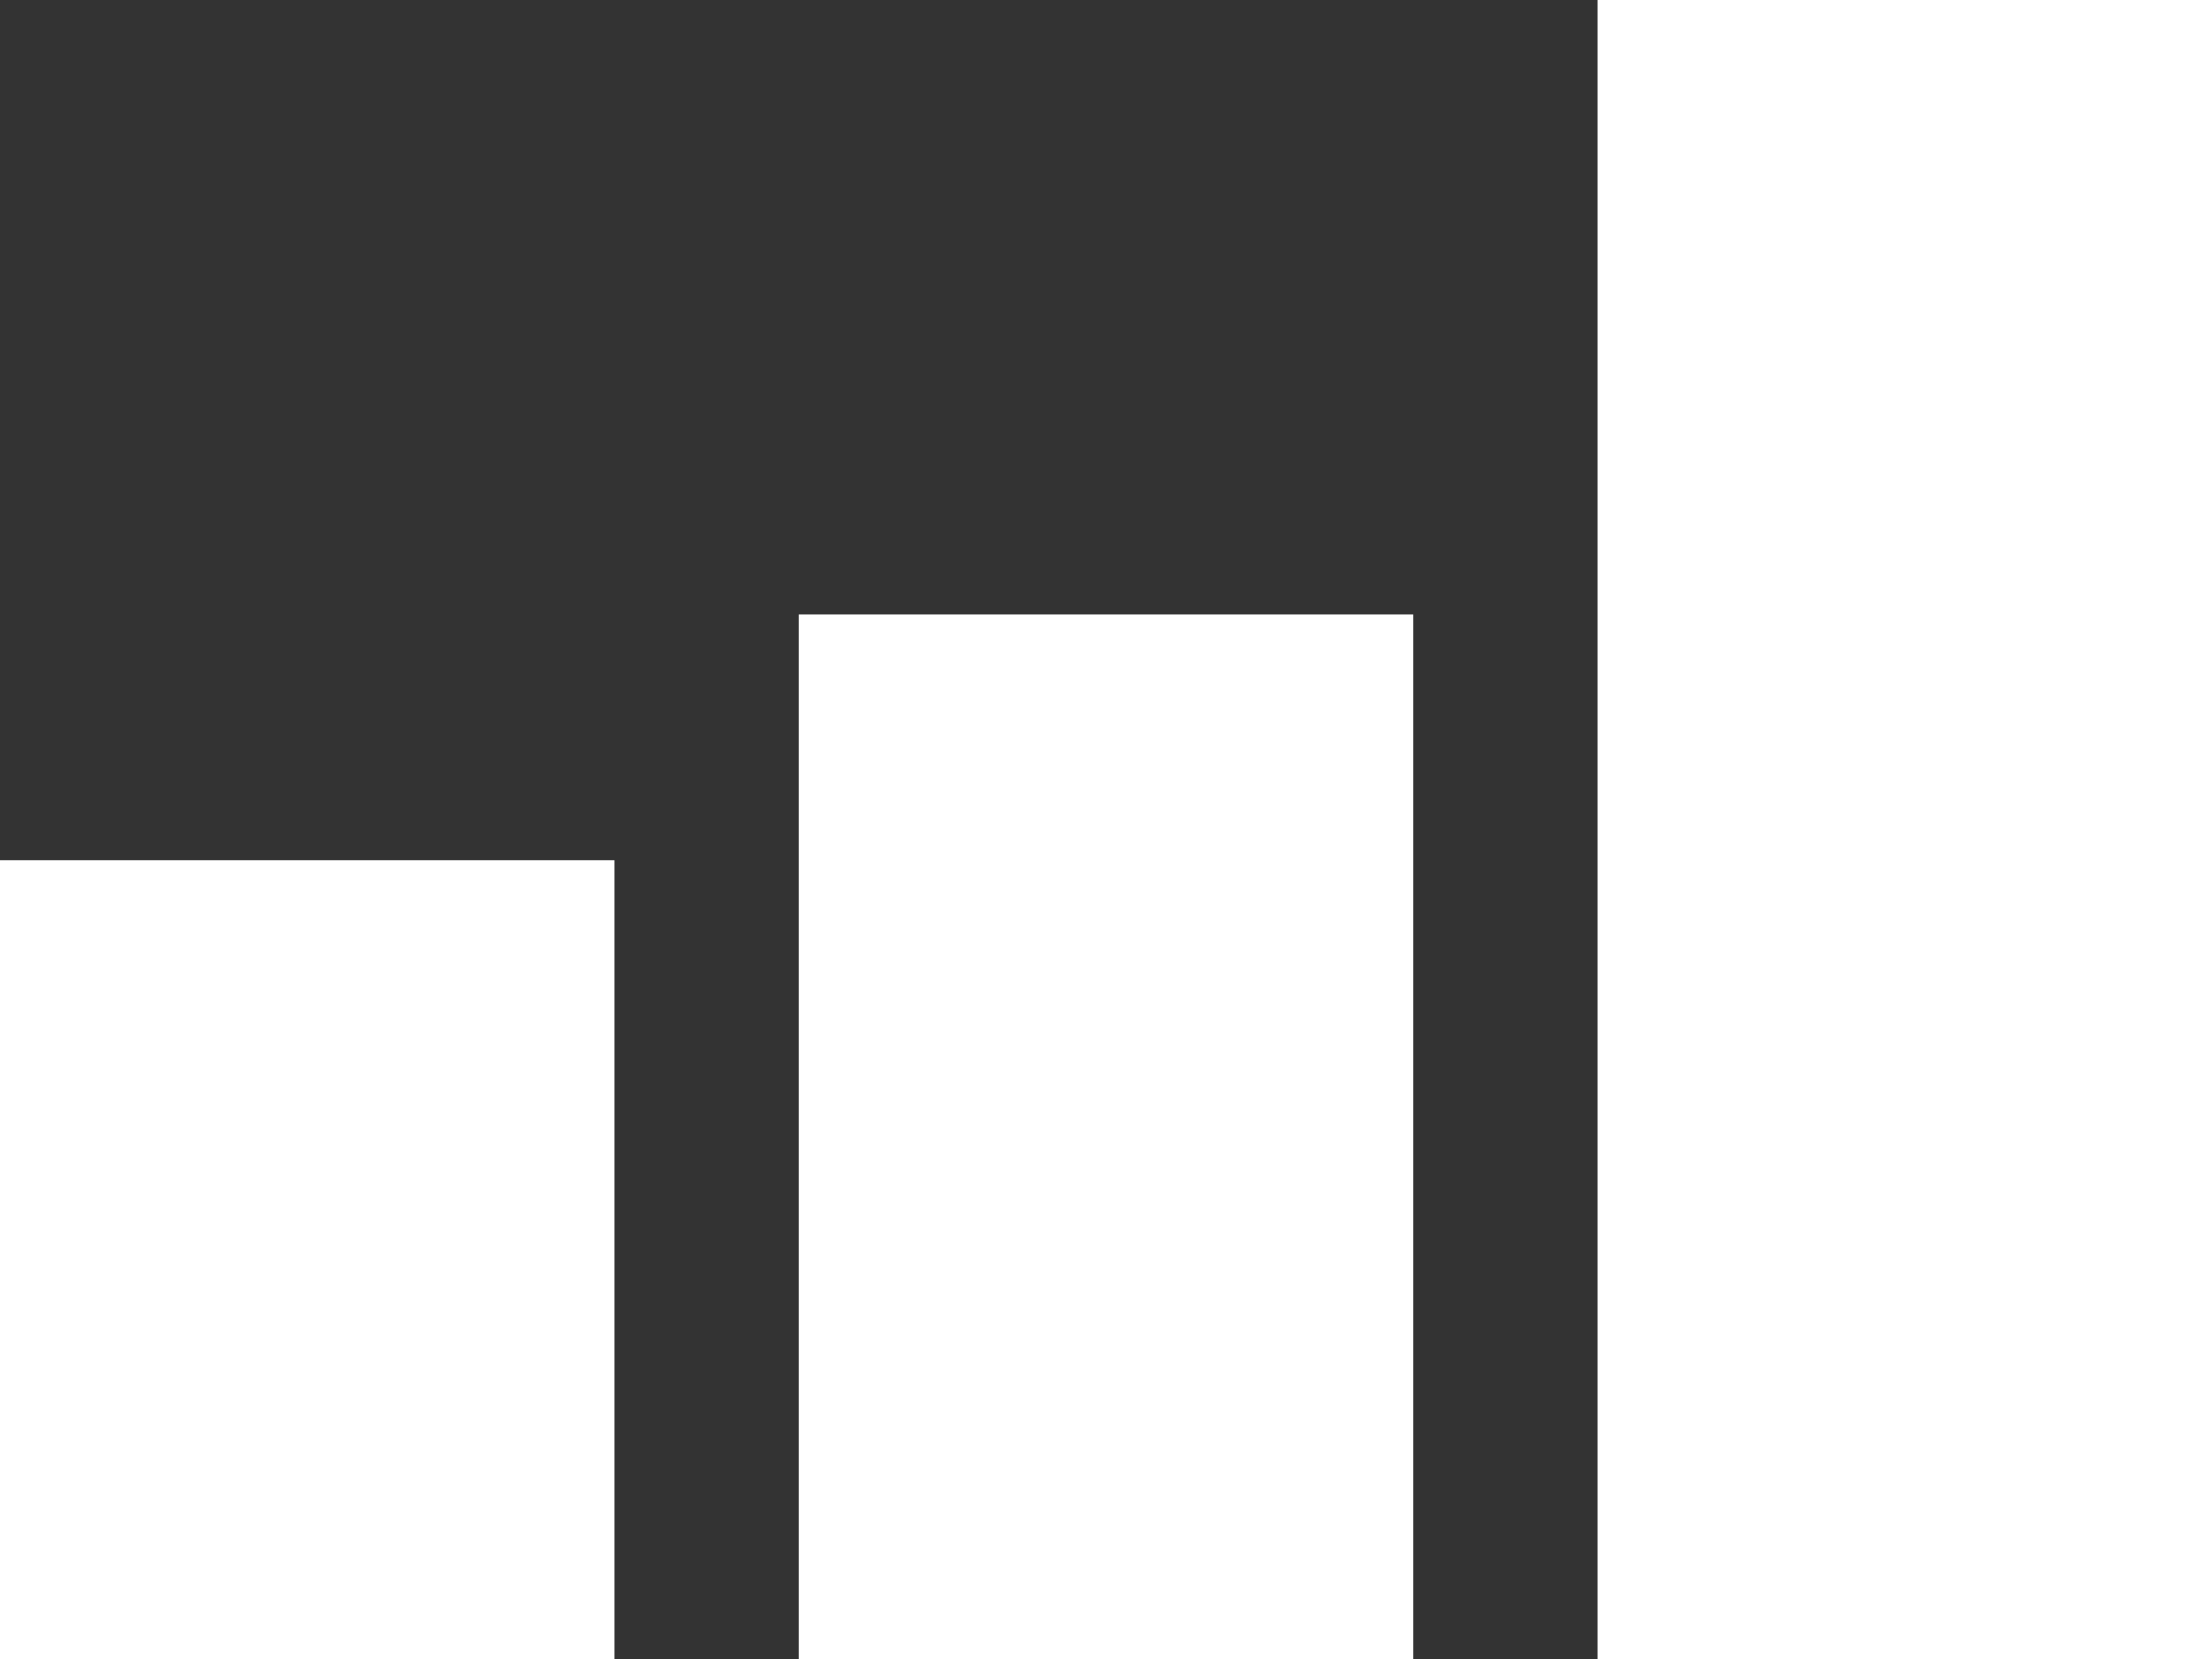
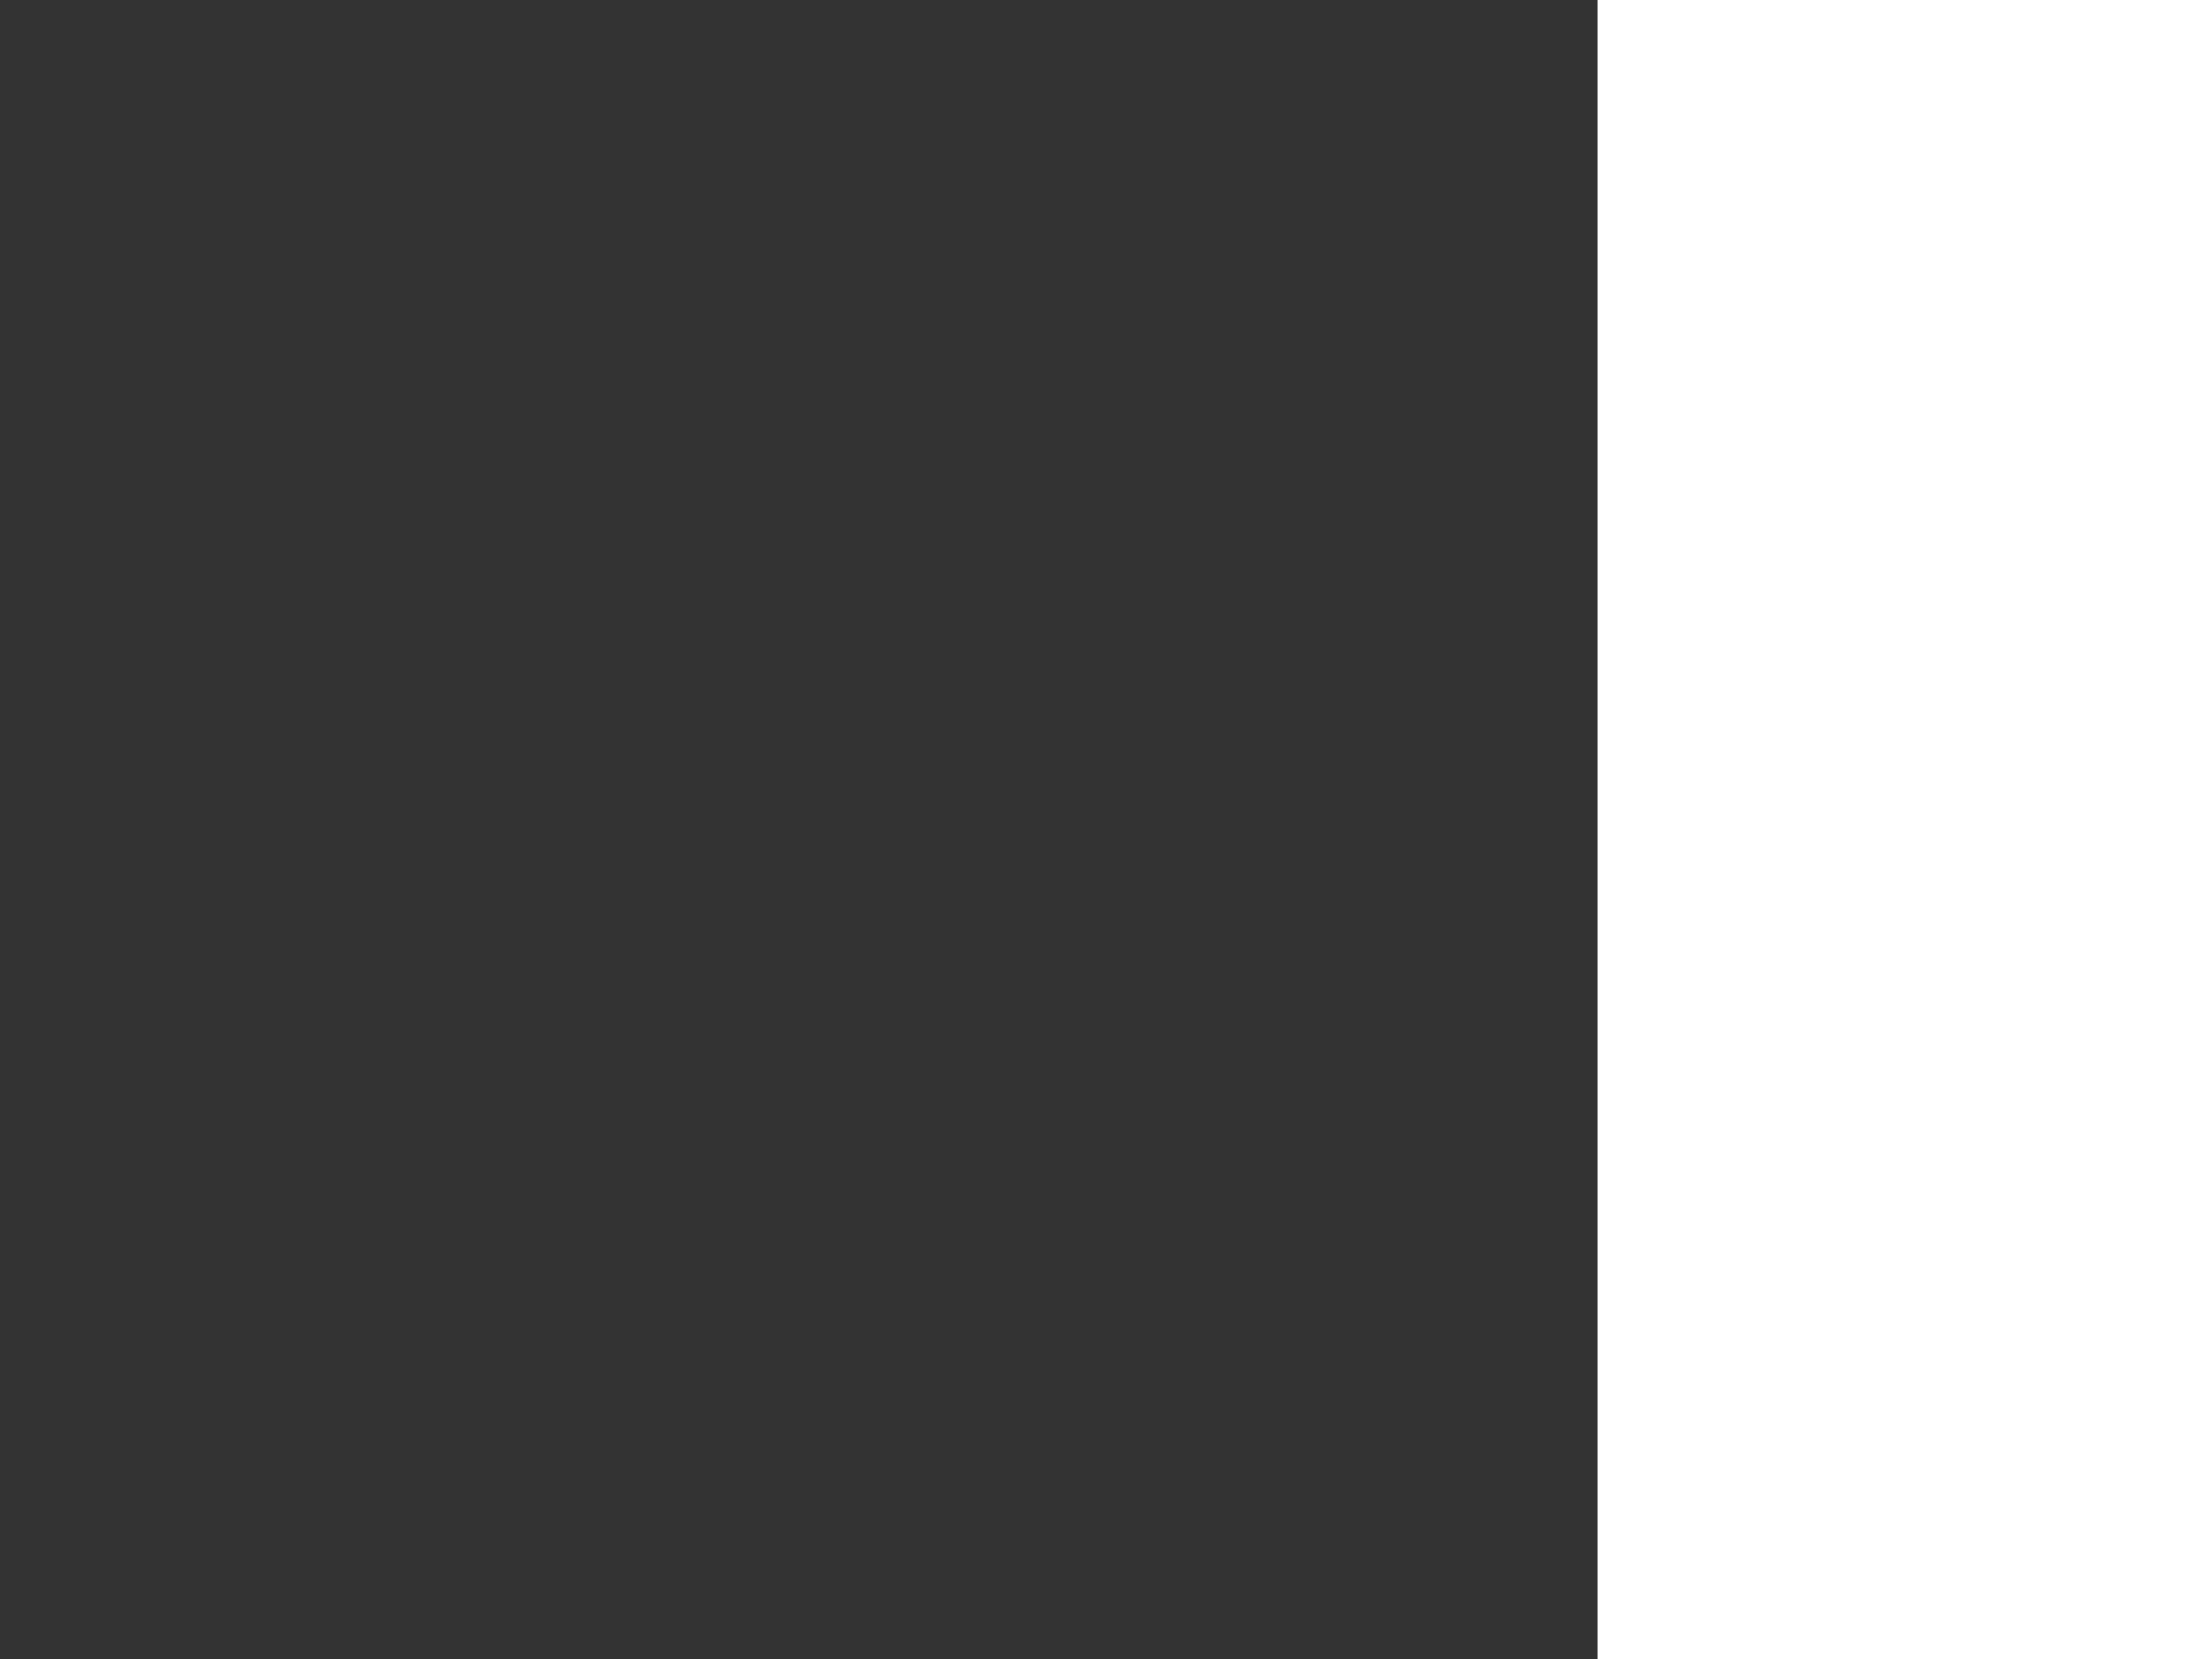
<svg xmlns="http://www.w3.org/2000/svg" width="36" height="27" viewBox="0 0 36 27" fill="none">
  <rect x="0" y="0" width="36" height="27" fill="#333333" stroke="none" />
-   <rect y="14" width="10" height="13" fill="white" />
  <rect x="26" width="10" height="27" fill="white" />
-   <rect x="13" y="10" width="10" height="17" fill="white" />
</svg>